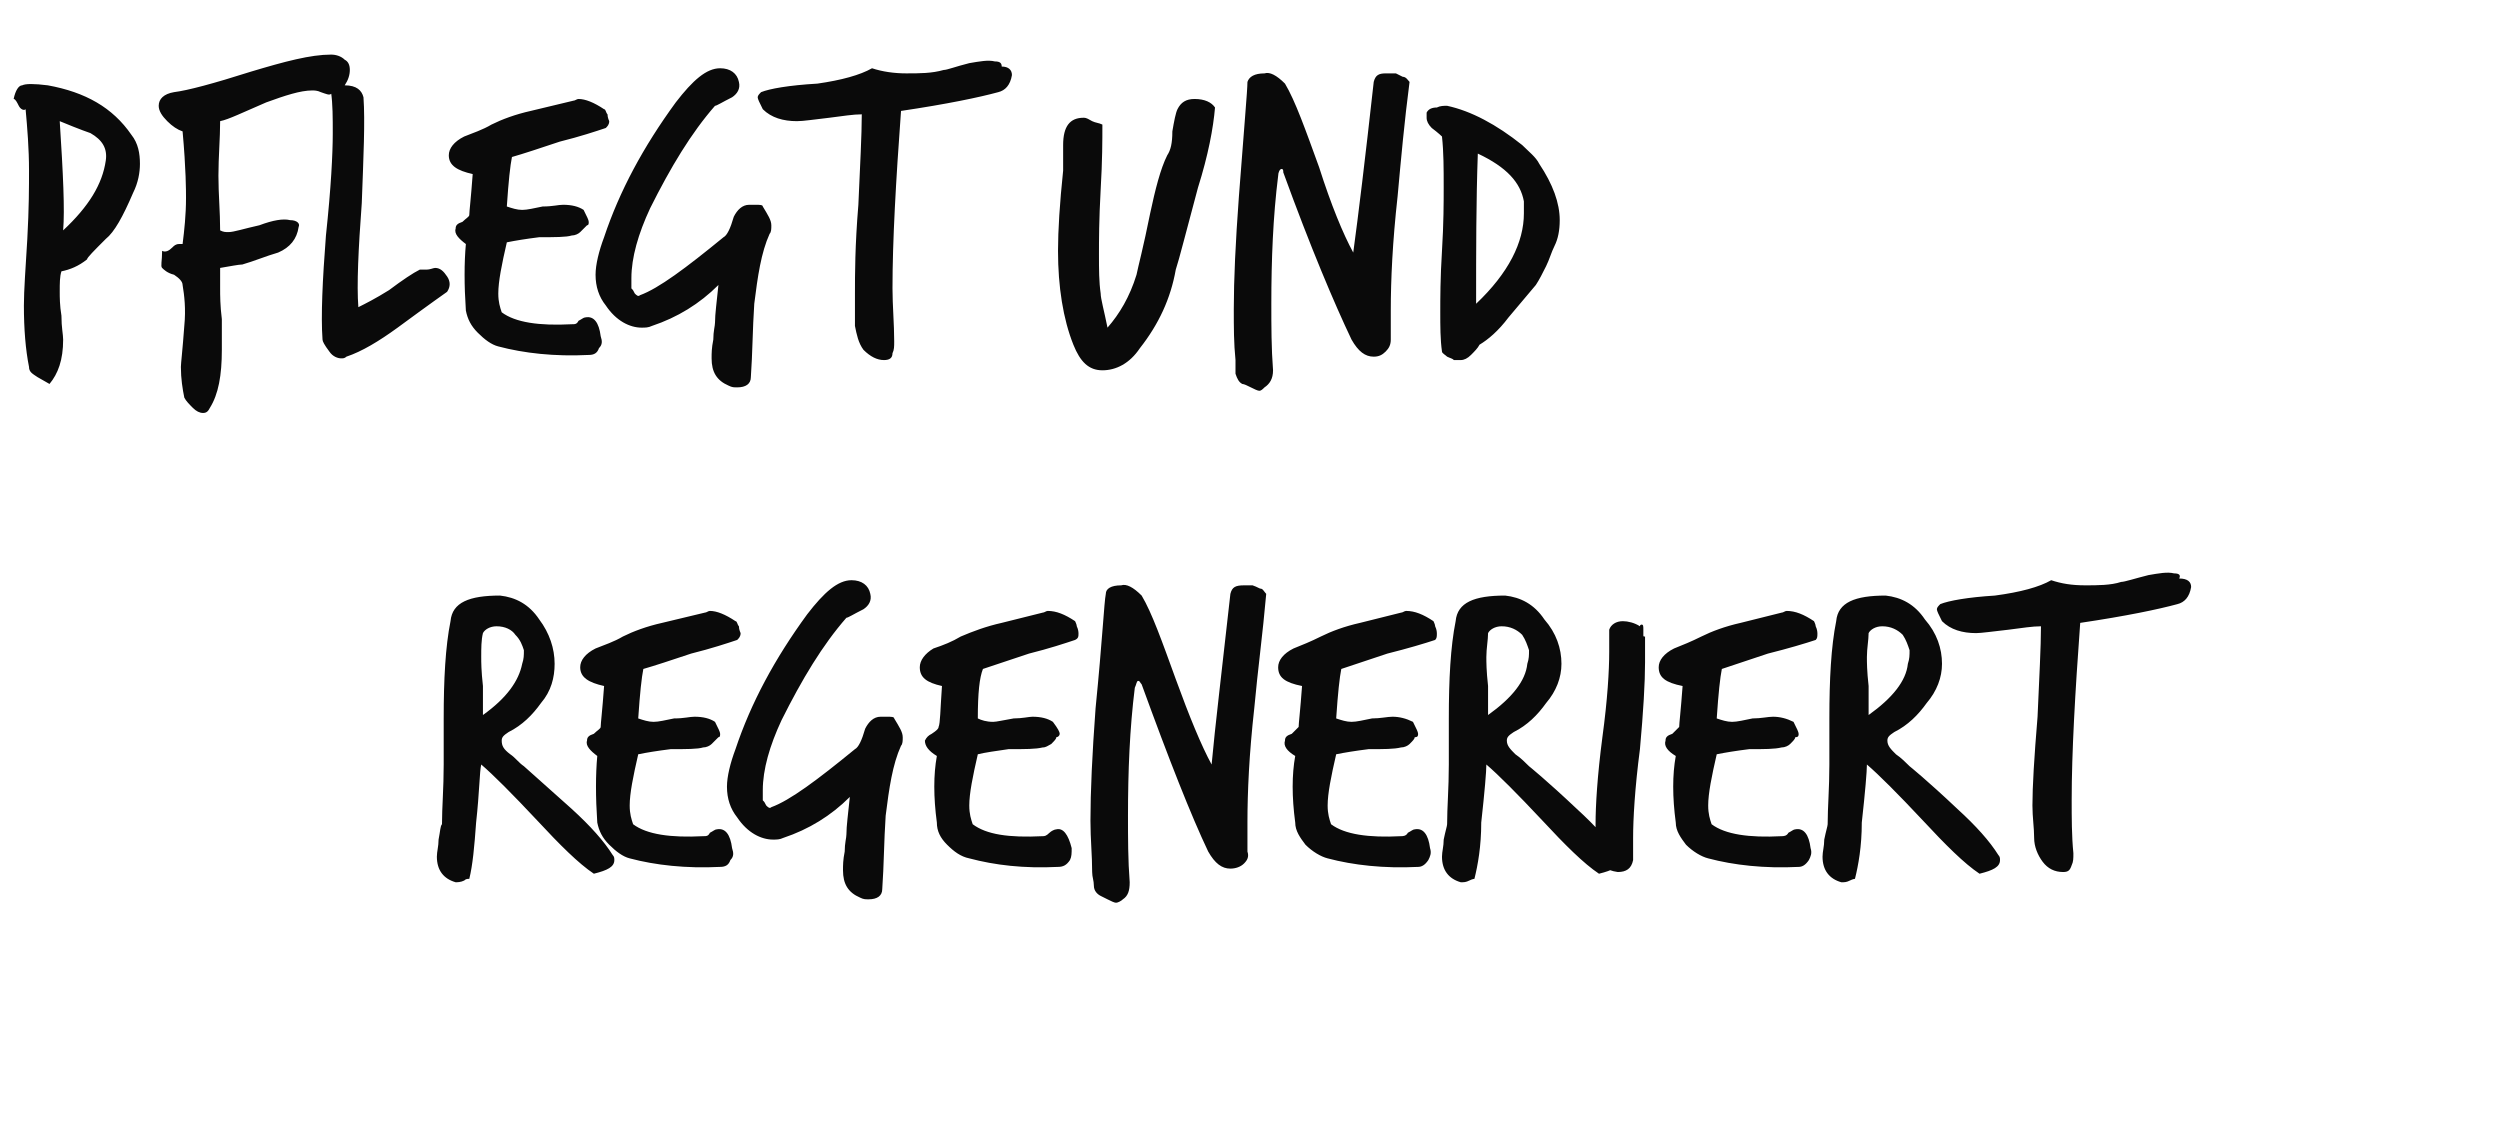
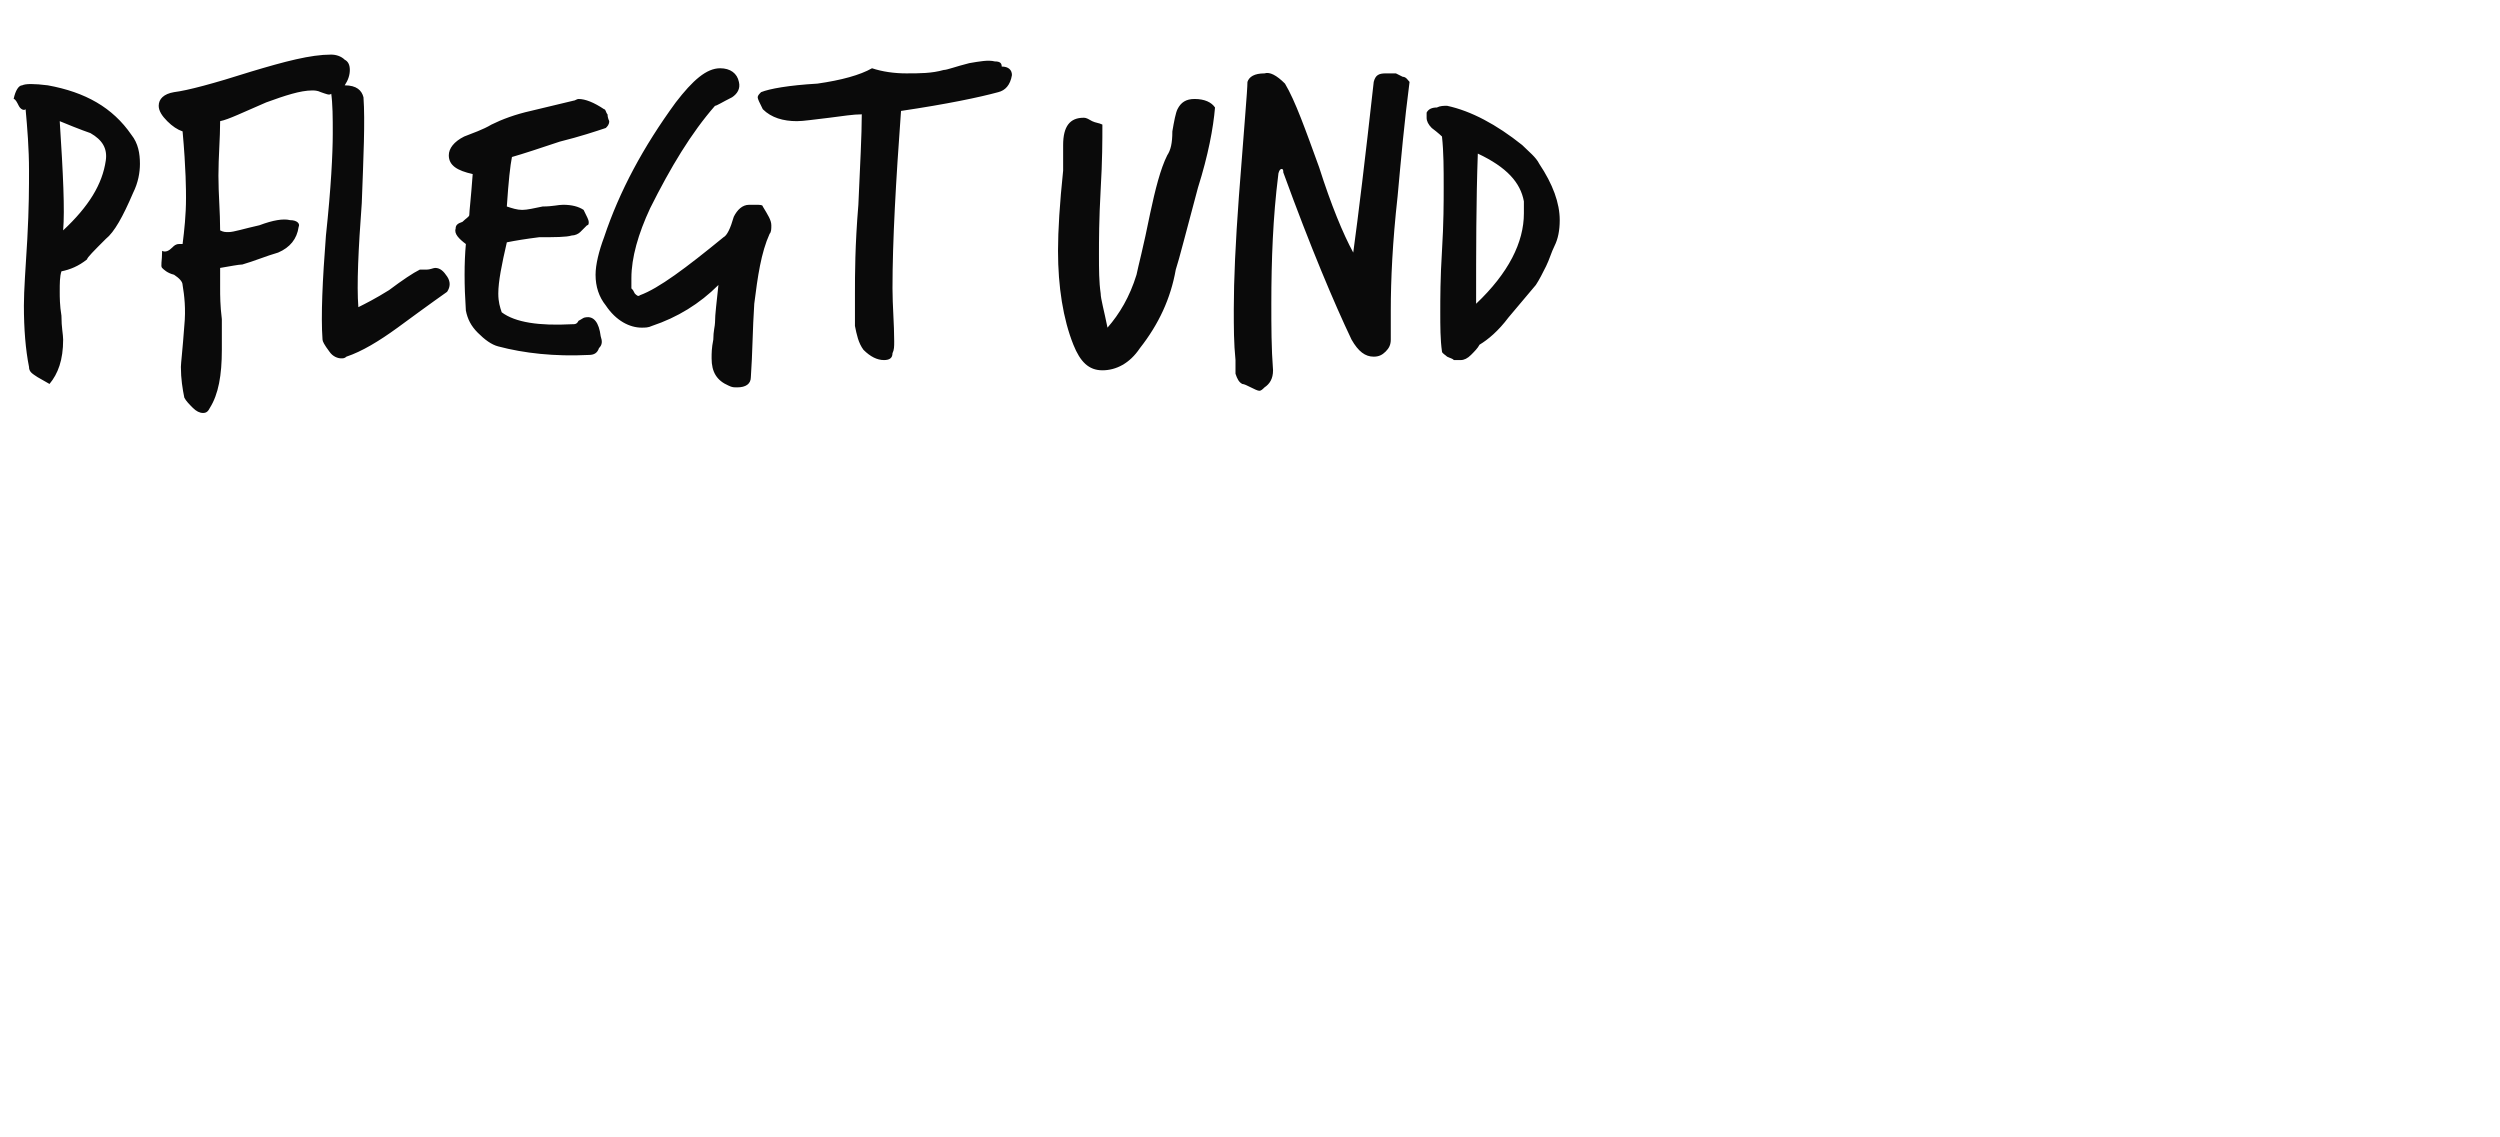
<svg xmlns="http://www.w3.org/2000/svg" version="1.1" width="146.5px" height="66.6px" viewBox="0 -1 146.5 66.6" style="top:-1px">
  <desc>pflegt und regeneriert</desc>
  <defs />
  <g id="Polygon229486">
-     <path d="m33.5 46.4c1.1 1 1.9 1.9 2.4 2.7c.1.1.1.2.1.3c0 .4-.4.6-1.2.8c-.9-.6-2-1.7-3.3-3.1c-1.5-1.6-2.6-2.7-3.3-3.3c-.1.4-.1 1.6-.3 3.4c-.1 1.4-.2 2.5-.4 3.3c-.1 0-.2 0-.3.1c-.2.1-.4.1-.5.1c-.7-.2-1.1-.7-1.1-1.5c0-.3.1-.6.1-1c.1-.5.1-.8.2-.9c0-1 .1-2.1.1-3.5c0 0 0-2.7 0-2.7c0-2.3.1-4.2.4-5.7c.1-1.1 1.1-1.5 2.9-1.5c.9.1 1.7.5 2.3 1.4c.6.8.9 1.7.9 2.6c0 .8-.2 1.6-.8 2.3c-.5.7-1.1 1.3-1.9 1.7c-.3.2-.4.3-.4.5c0 .3.1.5.5.8c.3.2.5.5.8.7c0 0 .9.8 2.8 2.5c0 0 0 0 0 0zm-5.2-5.5c1.4-1 2.1-2 2.3-3c.1-.3.1-.5.1-.8c-.1-.3-.2-.6-.5-.9c-.2-.3-.6-.5-1.1-.5c-.4 0-.7.2-.8.4c-.1.4-.1.9-.1 1.4c0 .3 0 .8.1 1.7c0 .7 0 1.3 0 1.7c0 0 0 0 0 0zm15.1-4.8c0 .2-.1.3-.2.4c-.6.2-1.5.5-2.7.8c-1.2.4-2.1.7-2.8.9c-.1.5-.2 1.4-.3 2.9c.3.1.6.2.9.2c.3 0 .7-.1 1.2-.2c.6 0 .9-.1 1.2-.1c.5 0 .9.1 1.2.3c.2.4.3.6.3.7c0 .1 0 .2-.1.2c-.1.1-.2.2-.4.4c-.1.1-.3.2-.5.2c-.3.1-1 .1-1.9.1c-.8.1-1.4.2-1.9.3c-.3 1.3-.5 2.3-.5 3c0 .5.1.8.2 1.1c.8.6 2.2.8 4.1.7c.2 0 .3 0 .4-.2c.2-.1.3-.2.4-.2c.5-.1.8.3.9 1.1c.1.3.1.5-.1.7c-.1.3-.3.4-.6.4c-2 .1-3.8-.1-5.3-.5c-.4-.1-.8-.4-1.2-.8c-.4-.4-.6-.8-.7-1.3c-.1-1.5-.1-2.8 0-3.9c-.4-.3-.7-.6-.6-.9c0-.2.1-.3.4-.4c.2-.2.4-.3.4-.4c0-.2.1-1 .2-2.4c-.9-.2-1.4-.5-1.4-1.1c0-.4.3-.8.9-1.1c.5-.2 1.1-.4 1.6-.7c.6-.3 1.4-.6 2.3-.8c.8-.2 1.7-.4 2.5-.6c.1 0 .2-.1.3-.1c.4 0 .9.2 1.5.6c.1 0 .1.2.2.3c0 .2.1.4.1.4c0 0 0 0 0 0zm9.5 6.1c0 .2 0 .4-.1.5c-.5 1.1-.7 2.5-.9 4.1c-.1 1.5-.1 2.9-.2 4.3c0 .4-.3.6-.8.6c-.2 0-.3 0-.5-.1c-.7-.3-1-.8-1-1.6c0-.3 0-.6.1-1.1c0-.5.1-.8.1-1c0-.5.1-1.2.2-2.2c-1.1 1.1-2.4 1.9-3.9 2.4c-.2.1-.4.1-.6.1c-.7 0-1.5-.4-2.1-1.3c-.4-.5-.6-1.1-.6-1.8c0-.6.2-1.4.5-2.2c.9-2.7 2.3-5.3 4.2-7.9c1-1.3 1.8-2 2.6-2c.6 0 1 .3 1.1.8c.1.4-.1.7-.4.9c-.6.3-.9.5-1 .5c-1.4 1.6-2.6 3.6-3.8 6c-.7 1.5-1.1 2.9-1.1 4.1c0 .2 0 .4 0 .6c.1.1.1.1.2.3c.1.1.2.2.3.1c1.1-.4 2.7-1.6 4.9-3.4c.2-.1.4-.5.6-1.2c.2-.4.5-.7.9-.7c-.1 0 0 0 .4 0c.2 0 .4 0 .4.1c.3.5.5.8.5 1.1c0 0 0 0 0 0zm10.3-6.1c0 .2 0 .3-.2.4c-.6.2-1.5.5-2.7.8c-1.2.4-2.1.7-2.7.9c-.2.5-.3 1.4-.3 2.9c.2.1.5.2.9.2c.2 0 .6-.1 1.2-.2c.5 0 .9-.1 1.1-.1c.5 0 .9.1 1.2.3c.3.4.4.6.4.7c0 .1-.1.2-.2.2c0 .1-.1.2-.3.4c-.2.1-.3.2-.5.2c-.4.1-1 .1-2 .1c-.7.1-1.4.2-1.8.3c-.3 1.3-.5 2.3-.5 3c0 .5.1.8.2 1.1c.8.6 2.1.8 4.1.7c.1 0 .2 0 .4-.2c.1-.1.3-.2.4-.2c.4-.1.7.3.9 1.1c0 .3 0 .5-.1.7c-.2.3-.4.4-.7.4c-2 .1-3.7-.1-5.2-.5c-.5-.1-.9-.4-1.3-.8c-.4-.4-.6-.8-.6-1.3c-.2-1.5-.2-2.8 0-3.9c-.5-.3-.7-.6-.7-.9c.1-.2.2-.3.4-.4c.3-.2.4-.3.4-.4c.1-.2.1-1 .2-2.4c-.9-.2-1.3-.5-1.3-1.1c0-.4.3-.8.8-1.1c.6-.2 1.1-.4 1.6-.7c.7-.3 1.5-.6 2.4-.8c.8-.2 1.6-.4 2.4-.6c.1 0 .2-.1.3-.1c.5 0 1 .2 1.6.6c0 0 .1.2.1.3c.1.2.1.4.1.4c0 0 0 0 0 0zm10.7-2.6c.1 0 .2.2.3.3c-.2 2.3-.5 4.5-.7 6.7c-.3 2.7-.4 4.9-.4 6.7c0 .6 0 1.2 0 1.7c.1.3 0 .5-.2.7c-.2.2-.5.3-.8.3c-.5 0-.9-.3-1.3-1c-1-2.1-2.3-5.4-3.9-9.8c-.1-.1-.1-.2-.2-.2c-.1 0-.1.2-.2.4c-.3 2.4-.4 4.9-.4 7.5c0 1.3 0 2.6.1 3.9c0 .5-.1.8-.4 1c-.1.1-.3.2-.4.2c-.1 0-.3-.1-.5-.2c-.2-.1-.4-.2-.4-.2c-.2-.1-.4-.3-.4-.6c0-.3-.1-.5-.1-.8c0-1-.1-1.9-.1-3c0-1.7.1-3.9.3-6.6c.4-4 .5-6.2.6-6.7c0-.3.3-.5.9-.5c.3-.1.7.1 1.2.6c.6 1 1.2 2.7 2 4.9c.8 2.2 1.5 3.9 2.1 5c.2-2.2.6-5.5 1.1-10c.1-.4.3-.5.8-.5c.1 0 .3 0 .5 0c.3.1.4.2.5.2c0 0 0 0 0 0zm10.3 2.6c0 .2 0 .3-.1.4c-.6.2-1.6.5-2.8.8c-1.2.4-2.1.7-2.7.9c-.1.5-.2 1.4-.3 2.9c.3.1.6.2.9.2c.3 0 .7-.1 1.2-.2c.5 0 .9-.1 1.2-.1c.4 0 .8.1 1.2.3c.2.4.3.6.3.7c0 .1 0 .2-.2.2c0 .1-.1.2-.3.4c-.1.1-.3.2-.5.2c-.4.1-1 .1-1.9.1c-.8.1-1.4.2-1.9.3c-.3 1.3-.5 2.3-.5 3c0 .5.1.8.2 1.1c.8.6 2.2.8 4.1.7c.1 0 .3 0 .4-.2c.2-.1.3-.2.4-.2c.5-.1.8.3.9 1.1c.1.3 0 .5-.1.7c-.2.3-.4.4-.6.4c-2 .1-3.8-.1-5.3-.5c-.4-.1-.9-.4-1.3-.8c-.3-.4-.6-.8-.6-1.3c-.2-1.5-.2-2.8 0-3.9c-.5-.3-.7-.6-.6-.9c0-.2.1-.3.4-.4c.2-.2.3-.3.4-.4c0-.2.1-1 .2-2.4c-1-.2-1.4-.5-1.4-1.1c0-.4.3-.8.9-1.1c.5-.2 1-.4 1.6-.7c.6-.3 1.4-.6 2.3-.8c.8-.2 1.6-.4 2.4-.6c.1 0 .2-.1.3-.1c.5 0 1 .2 1.6.6c0 0 .1.2.1.3c.1.2.1.4.1.4c0 0 0 0 0 0zm8.2 10.3c1.1 1 1.9 1.9 2.4 2.7c.1.1.1.2.1.3c0 .4-.4.6-1.2.8c-.9-.6-2-1.7-3.3-3.1c-1.5-1.6-2.6-2.7-3.3-3.3c0 .4-.1 1.6-.3 3.4c0 1.4-.2 2.5-.4 3.3c0 0-.1 0-.3.1c-.2.1-.3.1-.5.1c-.7-.2-1.1-.7-1.1-1.5c0-.3.1-.6.1-1c.1-.5.2-.8.2-.9c0-1 .1-2.1.1-3.5c0 0 0-2.7 0-2.7c0-2.3.1-4.2.4-5.7c.1-1.1 1.1-1.5 2.9-1.5c.9.1 1.7.5 2.3 1.4c.7.8 1 1.7 1 2.6c0 .8-.3 1.6-.9 2.3c-.5.7-1.1 1.3-1.9 1.7c-.3.2-.4.3-.4.5c0 .3.2.5.5.8c.3.2.6.5.8.7c0 0 1 .8 2.8 2.5c0 0 0 0 0 0zm-5.2-5.5c1.4-1 2.2-2 2.3-3c.1-.3.1-.5.1-.8c-.1-.3-.2-.6-.4-.9c-.3-.3-.7-.5-1.2-.5c-.4 0-.7.2-.8.4c0 .4-.1.9-.1 1.4c0 .3 0 .8.1 1.7c0 .7 0 1.3 0 1.7c0 0 0 0 0 0zm9.1-4.7c0 .1 0 .1.1.1c0 .5 0 1 0 1.5c0 1.2-.1 2.9-.3 5.1c-.3 2.3-.4 4.1-.4 5.2c0 .5 0 .9 0 1.3c-.1.5-.4.7-.9.7c-.7-.1-1.1-.4-1.2-1c-.1-.5-.1-1.2-.1-1.8c0-1.1.1-2.8.4-5.1c.3-2.2.4-3.9.4-5c0-.5 0-.9 0-1.3c.1-.3.4-.5.8-.5c.3 0 .7.1 1 .3c0-.1.1-.1.1-.1c.1 0 .1.1.1.3c0 .2 0 .3 0 .3c0 0 0 0 0 0zm10.2-.1c0 .2 0 .3-.1.4c-.6.2-1.6.5-2.8.8c-1.2.4-2.1.7-2.7.9c-.1.5-.2 1.4-.3 2.9c.3.1.6.2.9.2c.3 0 .7-.1 1.2-.2c.5 0 .9-.1 1.2-.1c.4 0 .8.1 1.2.3c.2.4.3.6.3.7c0 .1 0 .2-.2.2c0 .1-.1.2-.3.4c-.1.1-.3.2-.5.2c-.4.1-1 .1-1.9.1c-.8.1-1.4.2-1.9.3c-.3 1.3-.5 2.3-.5 3c0 .5.1.8.2 1.1c.8.6 2.2.8 4.1.7c.1 0 .3 0 .4-.2c.2-.1.3-.2.4-.2c.5-.1.8.3.9 1.1c.1.3 0 .5-.1.7c-.2.3-.4.4-.6.4c-2 .1-3.8-.1-5.3-.5c-.4-.1-.9-.4-1.3-.8c-.3-.4-.6-.8-.6-1.3c-.2-1.5-.2-2.8 0-3.9c-.5-.3-.7-.6-.6-.9c0-.2.1-.3.4-.4c.2-.2.3-.3.4-.4c0-.2.1-1 .2-2.4c-1-.2-1.4-.5-1.4-1.1c0-.4.3-.8.9-1.1c.5-.2 1-.4 1.6-.7c.6-.3 1.4-.6 2.3-.8c.8-.2 1.6-.4 2.4-.6c.1 0 .2-.1.3-.1c.5 0 1 .2 1.6.6c0 0 .1.2.1.3c.1.2.1.4.1.4c0 0 0 0 0 0zm8.2 10.3c1.1 1 1.9 1.9 2.4 2.7c.1.1.1.2.1.3c0 .4-.4.6-1.2.8c-.9-.6-2-1.7-3.3-3.1c-1.5-1.6-2.6-2.7-3.3-3.3c0 .4-.1 1.6-.3 3.4c0 1.4-.2 2.5-.4 3.3c0 0-.1 0-.3.1c-.2.1-.3.1-.5.1c-.7-.2-1.1-.7-1.1-1.5c0-.3.1-.6.1-1c.1-.5.2-.8.2-.9c0-1 .1-2.1.1-3.5c0 0 0-2.7 0-2.7c0-2.3.1-4.2.4-5.7c.1-1.1 1.1-1.5 2.9-1.5c.9.1 1.7.5 2.3 1.4c.7.8 1 1.7 1 2.6c0 .8-.3 1.6-.9 2.3c-.5.7-1.1 1.3-1.9 1.7c-.3.2-.4.3-.4.5c0 .3.2.5.5.8c.3.2.6.5.8.7c0 0 1 .8 2.8 2.5c0 0 0 0 0 0zm-5.2-5.5c1.4-1 2.2-2 2.3-3c.1-.3.1-.5.1-.8c-.1-.3-.2-.6-.4-.9c-.3-.3-.7-.5-1.2-.5c-.4 0-.7.2-.8.4c0 .4-.1.9-.1 1.4c0 .3 0 .8.1 1.7c0 .7 0 1.3 0 1.7c0 0 0 0 0 0zm18.2-8c.5 0 .7.2.7.5c-.1.6-.4.9-.8 1c-1.1.3-3 .7-5.7 1.1c-.3 4.1-.5 7.6-.5 10.4c0 1 0 2.1.1 3.1c0 .3 0 .5-.1.7c-.1.3-.2.4-.5.4c-.5 0-.9-.2-1.2-.6c-.3-.4-.5-.9-.5-1.4c0-.6-.1-1.2-.1-1.9c0-1.1.1-2.8.3-5.2c.1-2.3.2-4.1.2-5.3c-.5 0-1.1.1-1.9.2c-.9.1-1.6.2-1.9.2c-.8 0-1.5-.2-2-.7c-.2-.4-.3-.6-.3-.7c0-.1.1-.2.2-.3c.5-.2 1.6-.4 3.2-.5c1.5-.2 2.6-.5 3.3-.9c.6.2 1.2.3 2 .3c.7 0 1.5 0 2.1-.2c.2 0 .8-.2 1.6-.4c.6-.1 1.1-.2 1.5-.1c.3 0 .4.1.3.3c0 0 0 0 0 0z" stroke="none" fill="#0a0a0a" />
-   </g>
+     </g>
  <g id="Polygon229485">
    <path d="m8.2 8.6c0 .5-.1 1.1-.4 1.7c-.6 1.4-1.1 2.3-1.6 2.7c-.7.7-1.1 1.1-1.1 1.2c-.5.4-1 .6-1.5.7c-.1.3-.1.7-.1 1.2c0 .3 0 .8.1 1.4c0 .7.1 1.1.1 1.4c0 1.2-.3 2-.8 2.6c0 0-.7-.4-.7-.4c-.3-.2-.5-.3-.5-.6c-.2-1-.3-2.2-.3-3.6c0-.9.1-2.2.2-3.9c.1-1.8.1-3.1.1-4c0-1.3-.1-2.5-.2-3.6c-.1.1-.3 0-.4-.2c-.1-.2-.2-.4-.3-.4c.1-.5.3-.8.5-.8c.2-.1.7-.1 1.5 0c2.2.4 3.8 1.3 4.9 2.9c.4.5.5 1.1.5 1.7c0 0 0 0 0 0zm-4.5 3.9c1.5-1.4 2.3-2.7 2.5-4.1c.1-.7-.2-1.2-.9-1.6c0 0-.6-.2-1.8-.7c.2 3.1.3 5.2.2 6.4c0 0 0 0 0 0zm16.8-9.4c0 .3-.1.6-.3.9c-.2.3-.5.5-.8.5c-.1.1-.3 0-.6-.1c-.2-.1-.4-.1-.5-.1c-.7 0-1.6.3-2.7.7c-1.4.6-2.2 1-2.7 1.1c0 1-.1 2.1-.1 3.2c0 1.1.1 2.1.1 3.2c.2.1.3.1.5.1c.3 0 .9-.2 1.8-.4c.8-.3 1.4-.4 1.8-.3c.4 0 .6.2.5.4c-.1.7-.5 1.2-1.2 1.5c-.7.2-1.4.5-2.1.7c-.2 0-.7.1-1.3.2c0 .4 0 .8 0 1.2c0 .4 0 1 .1 1.8c0 .8 0 1.4 0 1.8c0 1.5-.2 2.6-.7 3.4c-.1.2-.2.3-.4.3c-.2 0-.4-.1-.6-.3c-.2-.2-.4-.4-.5-.6c-.1-.5-.2-1.1-.2-1.8c0-.2.1-1 .2-2.4c.1-1 0-1.8-.1-2.4c0-.2-.2-.4-.5-.6c-.4-.1-.6-.3-.7-.4c-.1-.1 0-.4 0-1c.2.1.4 0 .6-.2c.1-.1.2-.2.4-.2c0 0 .1 0 .2 0c.1-.8.2-1.7.2-2.7c0-.4 0-1.7-.2-3.9c-.3-.1-.6-.3-.9-.6c-.3-.3-.5-.6-.5-.9c0-.4.3-.7.9-.8c.8-.1 2.3-.5 4.5-1.2c2-.6 3.5-1 4.7-1c.3 0 .6.1.8.3c.2.1.3.3.3.6zm5.7 12.1c.2.3.2.6 0 .9c0 0-1 .7-2.9 2.1c-1.1.8-2.1 1.4-3 1.7c-.1.1-.2.1-.3.1c-.2 0-.5-.1-.7-.4c-.3-.4-.4-.6-.4-.7c-.1-1.4 0-3.5.2-6.1c.3-2.8.4-4.8.4-6c0-.9 0-1.7-.1-2.4c.2-.2.5-.4.8-.4c.7 0 1 .3 1.1.7c.1 1.4 0 3.5-.1 6.2c-.2 2.7-.3 4.8-.2 6.1c.4-.2 1-.5 1.8-1c.8-.6 1.4-1 1.8-1.2c.1 0 .2 0 .4 0c.2 0 .4-.1.5-.1c.3 0 .5.2.7.5c0 0 0 0 0 0zm9.5-9.1c0 .2-.1.3-.2.4c-.6.2-1.5.5-2.7.8c-1.2.4-2.1.7-2.8.9c-.1.5-.2 1.4-.3 2.9c.3.1.6.2.9.2c.3 0 .7-.1 1.2-.2c.6 0 .9-.1 1.2-.1c.5 0 .9.1 1.2.3c.2.4.3.6.3.7c0 .1 0 .2-.1.2c-.1.1-.2.2-.4.4c-.1.1-.3.2-.5.2c-.3.1-1 .1-1.9.1c-.8.1-1.4.2-1.9.3c-.3 1.3-.5 2.3-.5 3c0 .5.1.8.2 1.1c.8.6 2.2.8 4.1.7c.2 0 .3 0 .4-.2c.2-.1.3-.2.4-.2c.5-.1.8.3.9 1.1c.1.3.1.5-.1.7c-.1.3-.3.4-.6.4c-2 .1-3.8-.1-5.3-.5c-.4-.1-.8-.4-1.2-.8c-.4-.4-.6-.8-.7-1.3c-.1-1.5-.1-2.8 0-3.9c-.4-.3-.7-.6-.6-.9c0-.2.1-.3.4-.4c.2-.2.4-.3.4-.4c0-.2.1-1 .2-2.4c-.9-.2-1.4-.5-1.4-1.1c0-.4.3-.8.9-1.1c.5-.2 1.1-.4 1.6-.7c.6-.3 1.4-.6 2.3-.8c.8-.2 1.7-.4 2.5-.6c.1 0 .2-.1.3-.1c.4 0 .9.2 1.5.6c.1 0 .1.2.2.3c0 .2.1.4.1.4c0 0 0 0 0 0zm9.5 6.1c0 .2 0 .4-.1.5c-.5 1.1-.7 2.5-.9 4.1c-.1 1.5-.1 2.9-.2 4.3c0 .4-.3.6-.8.6c-.2 0-.3 0-.5-.1c-.7-.3-1-.8-1-1.6c0-.3 0-.6.1-1.1c0-.5.1-.8.1-1c0-.5.1-1.2.2-2.2c-1.1 1.1-2.4 1.9-3.9 2.4c-.2.1-.4.1-.6.1c-.7 0-1.5-.4-2.1-1.3c-.4-.5-.6-1.1-.6-1.8c0-.6.2-1.4.5-2.2c.9-2.7 2.3-5.3 4.2-7.9c1-1.3 1.8-2 2.6-2c.6 0 1 .3 1.1.8c.1.4-.1.7-.4.9c-.6.3-.9.5-1 .5c-1.4 1.6-2.6 3.6-3.8 6c-.7 1.5-1.1 2.9-1.1 4.1c0 .2 0 .4 0 .6c.1.1.1.1.2.3c.1.1.2.2.3.1c1.1-.4 2.7-1.6 4.9-3.4c.2-.1.4-.5.6-1.2c.2-.4.5-.7.9-.7c-.1 0 0 0 .4 0c.2 0 .4 0 .4.1c.3.5.5.8.5 1.1c0 0 0 0 0 0zm13.5-9.3c.4 0 .6.2.6.5c-.1.6-.4.9-.8 1c-1.1.3-3 .7-5.7 1.1c-.3 4.1-.5 7.6-.5 10.4c0 1 .1 2.1.1 3.1c0 .3 0 .5-.1.7c0 .3-.2.4-.5.4c-.4 0-.8-.2-1.2-.6c-.3-.4-.4-.9-.5-1.4c0-.6 0-1.2 0-1.9c0-1.1 0-2.8.2-5.2c.1-2.3.2-4.1.2-5.3c-.5 0-1.1.1-1.9.2c-.9.1-1.5.2-1.9.2c-.8 0-1.5-.2-2-.7c-.2-.4-.3-.6-.3-.7c0-.1.1-.2.2-.3c.5-.2 1.6-.4 3.3-.5c1.4-.2 2.5-.5 3.2-.9c.6.2 1.3.3 2 .3c.8 0 1.5 0 2.2-.2c.2 0 .7-.2 1.5-.4c.6-.1 1.1-.2 1.5-.1c.3 0 .4.1.4.3c0 0 0 0 0 0zm11.3 1.9c.6 0 1 .2 1.2.5c-.1 1.2-.4 2.8-1 4.7c-.7 2.6-1.1 4.2-1.3 4.8c-.3 1.7-1 3.2-2.1 4.6c-.6.9-1.4 1.3-2.2 1.3c-.8 0-1.3-.5-1.7-1.5c-.6-1.5-.9-3.4-.9-5.5c0-1.2.1-2.8.3-4.7c0 .2 0-.3 0-1.5c0-1.1.4-1.6 1.2-1.6c.2 0 .3.1.5.2c.2.1.4.1.6.2c0 .9 0 2.1-.1 3.8c-.1 1.8-.1 3-.1 3.8c0 .9 0 1.6.1 2.3c0 .3.2 1 .4 2c.7-.8 1.3-1.8 1.7-3.1c.1-.5.4-1.6.8-3.6c.3-1.4.6-2.6 1-3.4c.2-.3.3-.7.3-1.4c.1-.6.2-1.1.3-1.3c.2-.4.5-.6 1-.6c0 0 0 0 0 0zm12.2-1.3c.2 0 .3.2.4.3c-.3 2.3-.5 4.5-.7 6.7c-.3 2.7-.4 4.9-.4 6.7c0 .6 0 1.2 0 1.7c0 .3-.1.5-.3.7c-.2.2-.4.3-.7.3c-.5 0-.9-.3-1.3-1c-1-2.1-2.4-5.4-4-9.8c0-.1 0-.2-.1-.2c-.1 0-.2.2-.2.4c-.3 2.4-.4 4.9-.4 7.5c0 1.3 0 2.6.1 3.9c0 .5-.2.8-.5 1c-.1.1-.2.2-.3.2c-.1 0-.3-.1-.5-.2c-.2-.1-.4-.2-.5-.2c-.2-.1-.3-.3-.4-.6c0-.3 0-.5 0-.8c-.1-1-.1-1.9-.1-3c0-1.7.1-3.9.3-6.6c.3-4 .5-6.2.5-6.7c.1-.3.4-.5 1-.5c.3-.1.7.1 1.2.6c.6 1 1.2 2.7 2 4.9c.7 2.2 1.4 3.9 2 5c.3-2.2.7-5.5 1.2-10c.1-.4.3-.5.7-.5c.2 0 .4 0 .6 0c.2.1.4.2.4.2c0 0 0 0 0 0zm9.2 8.4c0 .6-.1 1.1-.3 1.5c-.2.4-.3.8-.5 1.2c-.2.4-.4.8-.6 1.1c-.5.6-1.1 1.3-1.6 1.9c-.6.8-1.2 1.3-1.7 1.6c-.1.2-.3.4-.5.6c-.2.2-.4.3-.6.3c-.1 0-.2 0-.4 0c-.1-.1-.2-.1-.4-.2c-.1-.1-.3-.2-.3-.3c-.1-.7-.1-1.5-.1-2.3c0-.8 0-2 .1-3.6c.1-1.6.1-2.9.1-3.7c0-1.1 0-2.1-.1-3c0 0-.2-.2-.6-.5c-.2-.2-.3-.4-.3-.6c0-.1 0-.2 0-.3c.1-.2.3-.3.6-.3c.2-.1.4-.1.6-.1c1.4.3 2.9 1.1 4.4 2.3c.4.4.8.7 1 1.1c.8 1.2 1.2 2.3 1.2 3.3c0 0 0 0 0 0zm-2.1-.4c0-.3 0-.5 0-.7c-.2-1.1-1-2-2.7-2.8c-.1 2.8-.1 5.7-.1 8.8c1.9-1.8 2.8-3.6 2.8-5.3c0 0 0 0 0 0z" stroke="none" fill="#0a0a0a" />
  </g>
</svg>